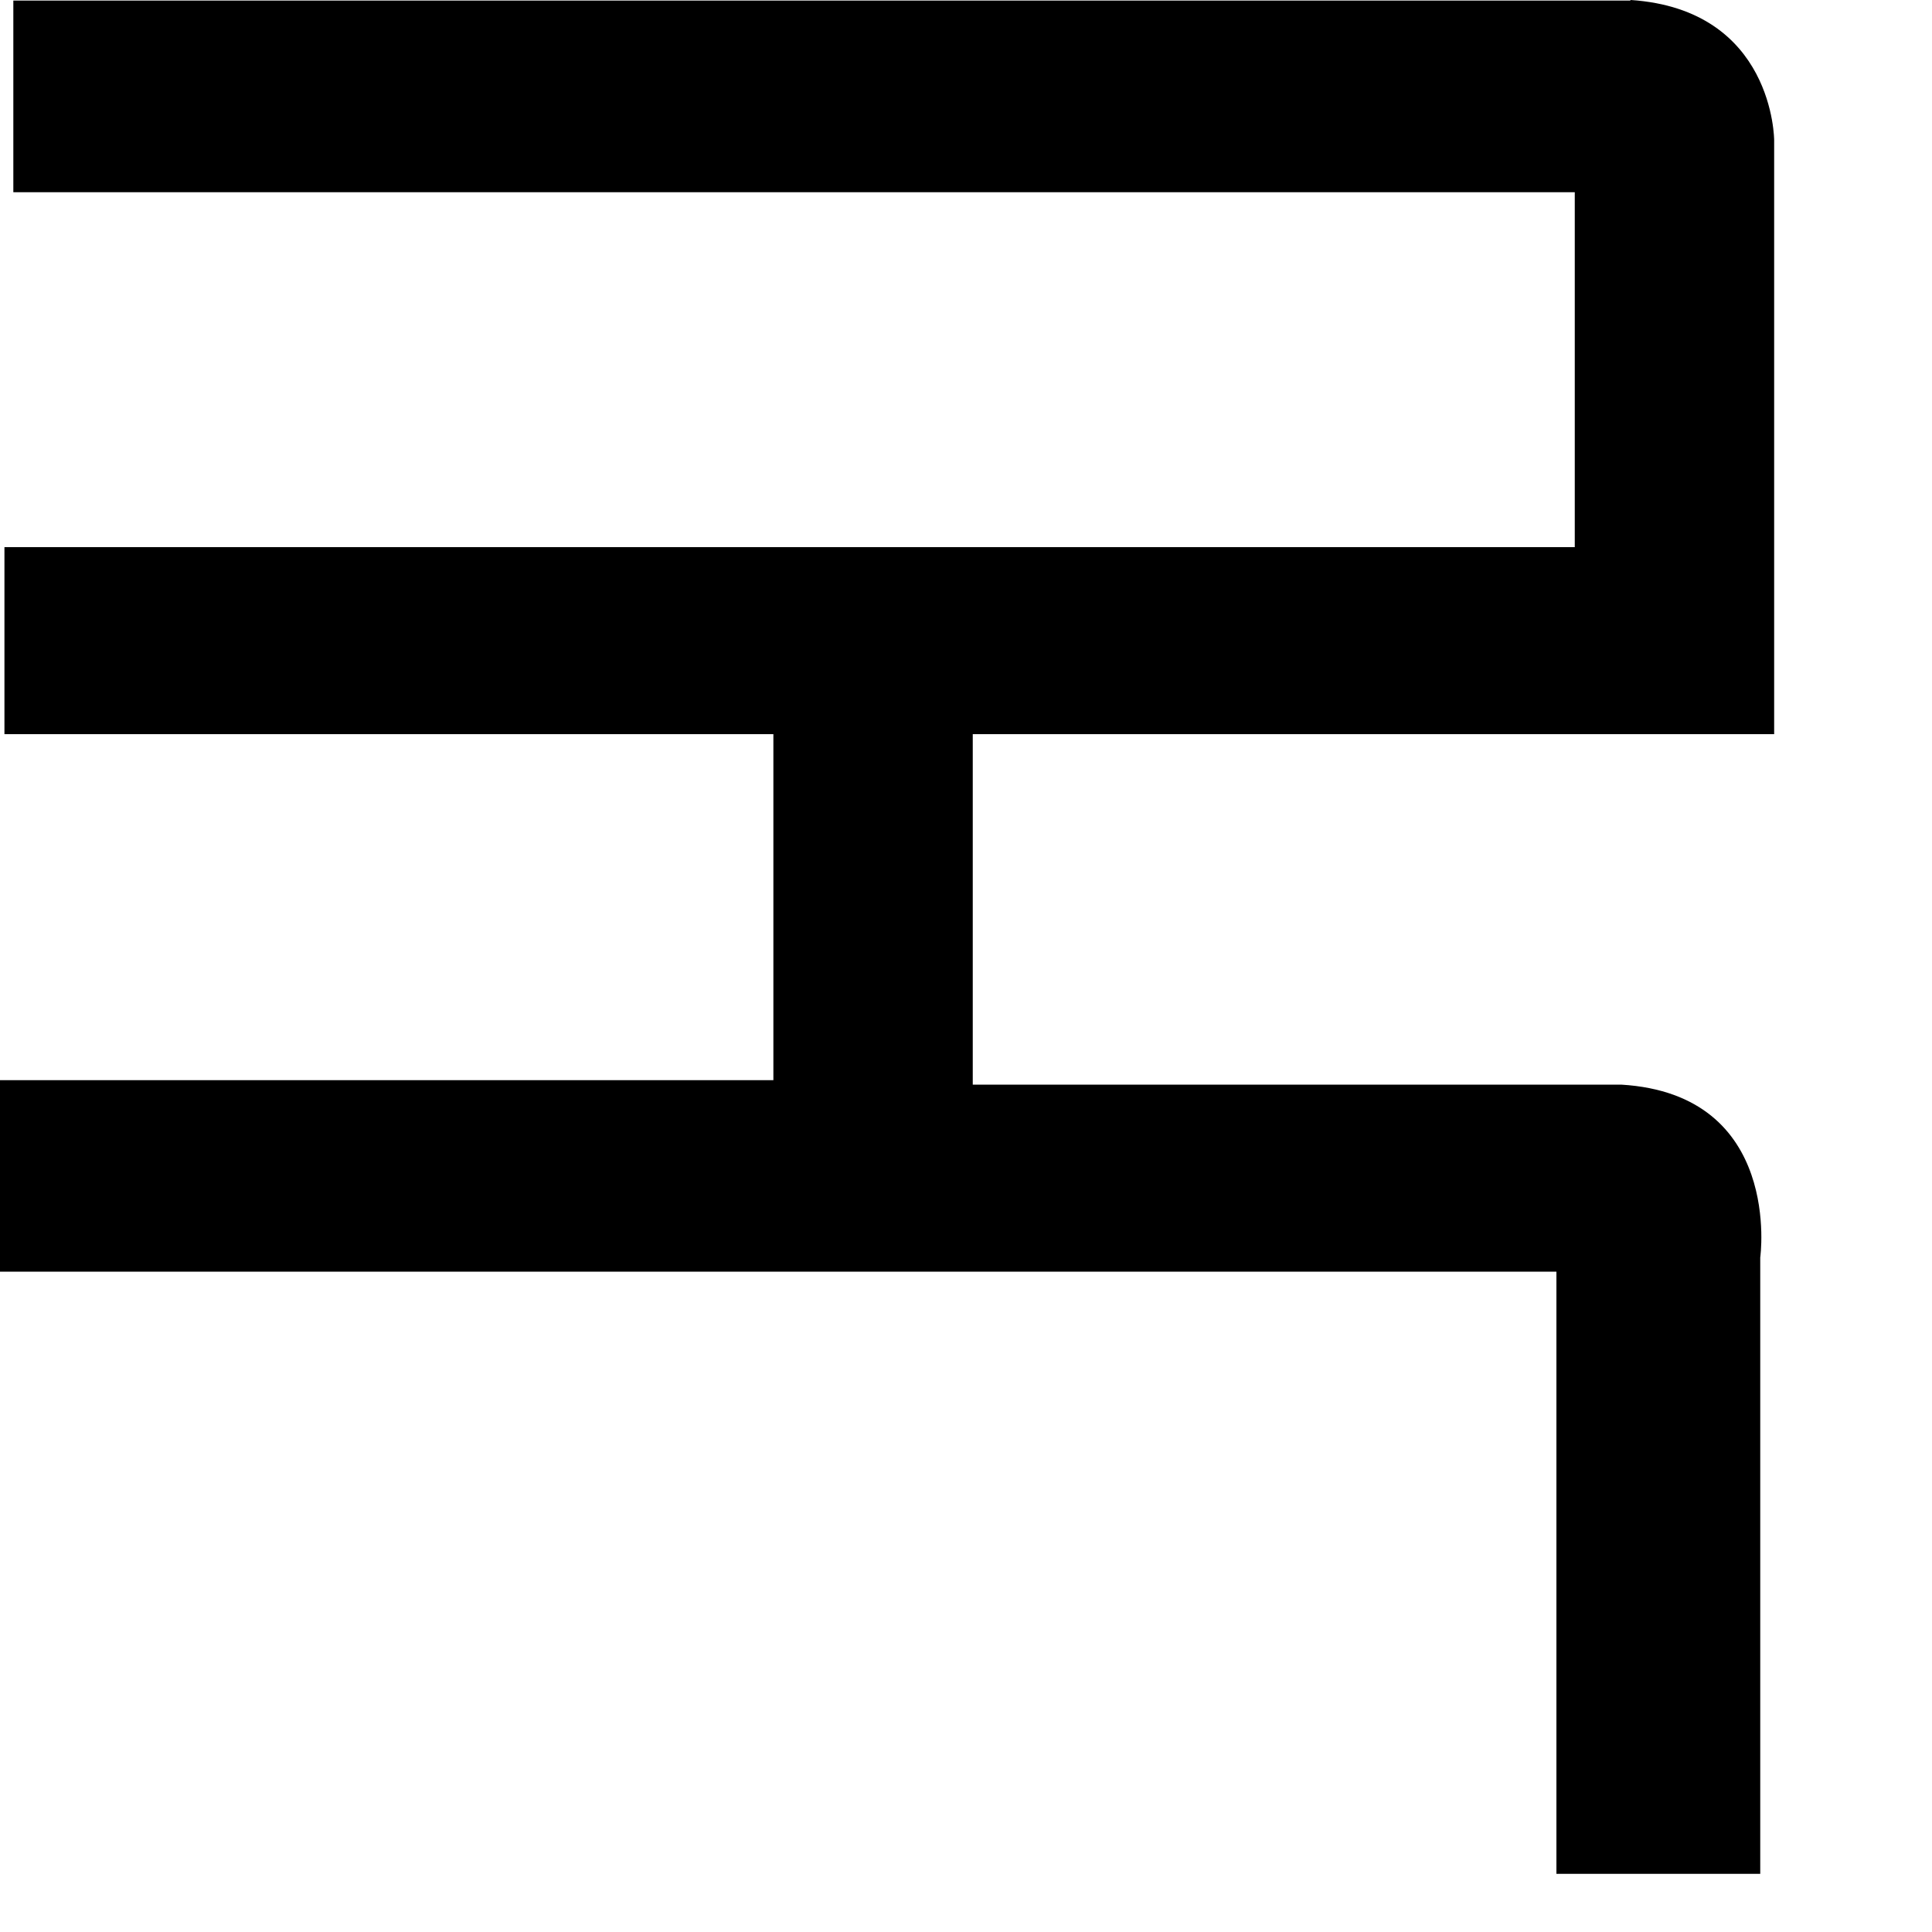
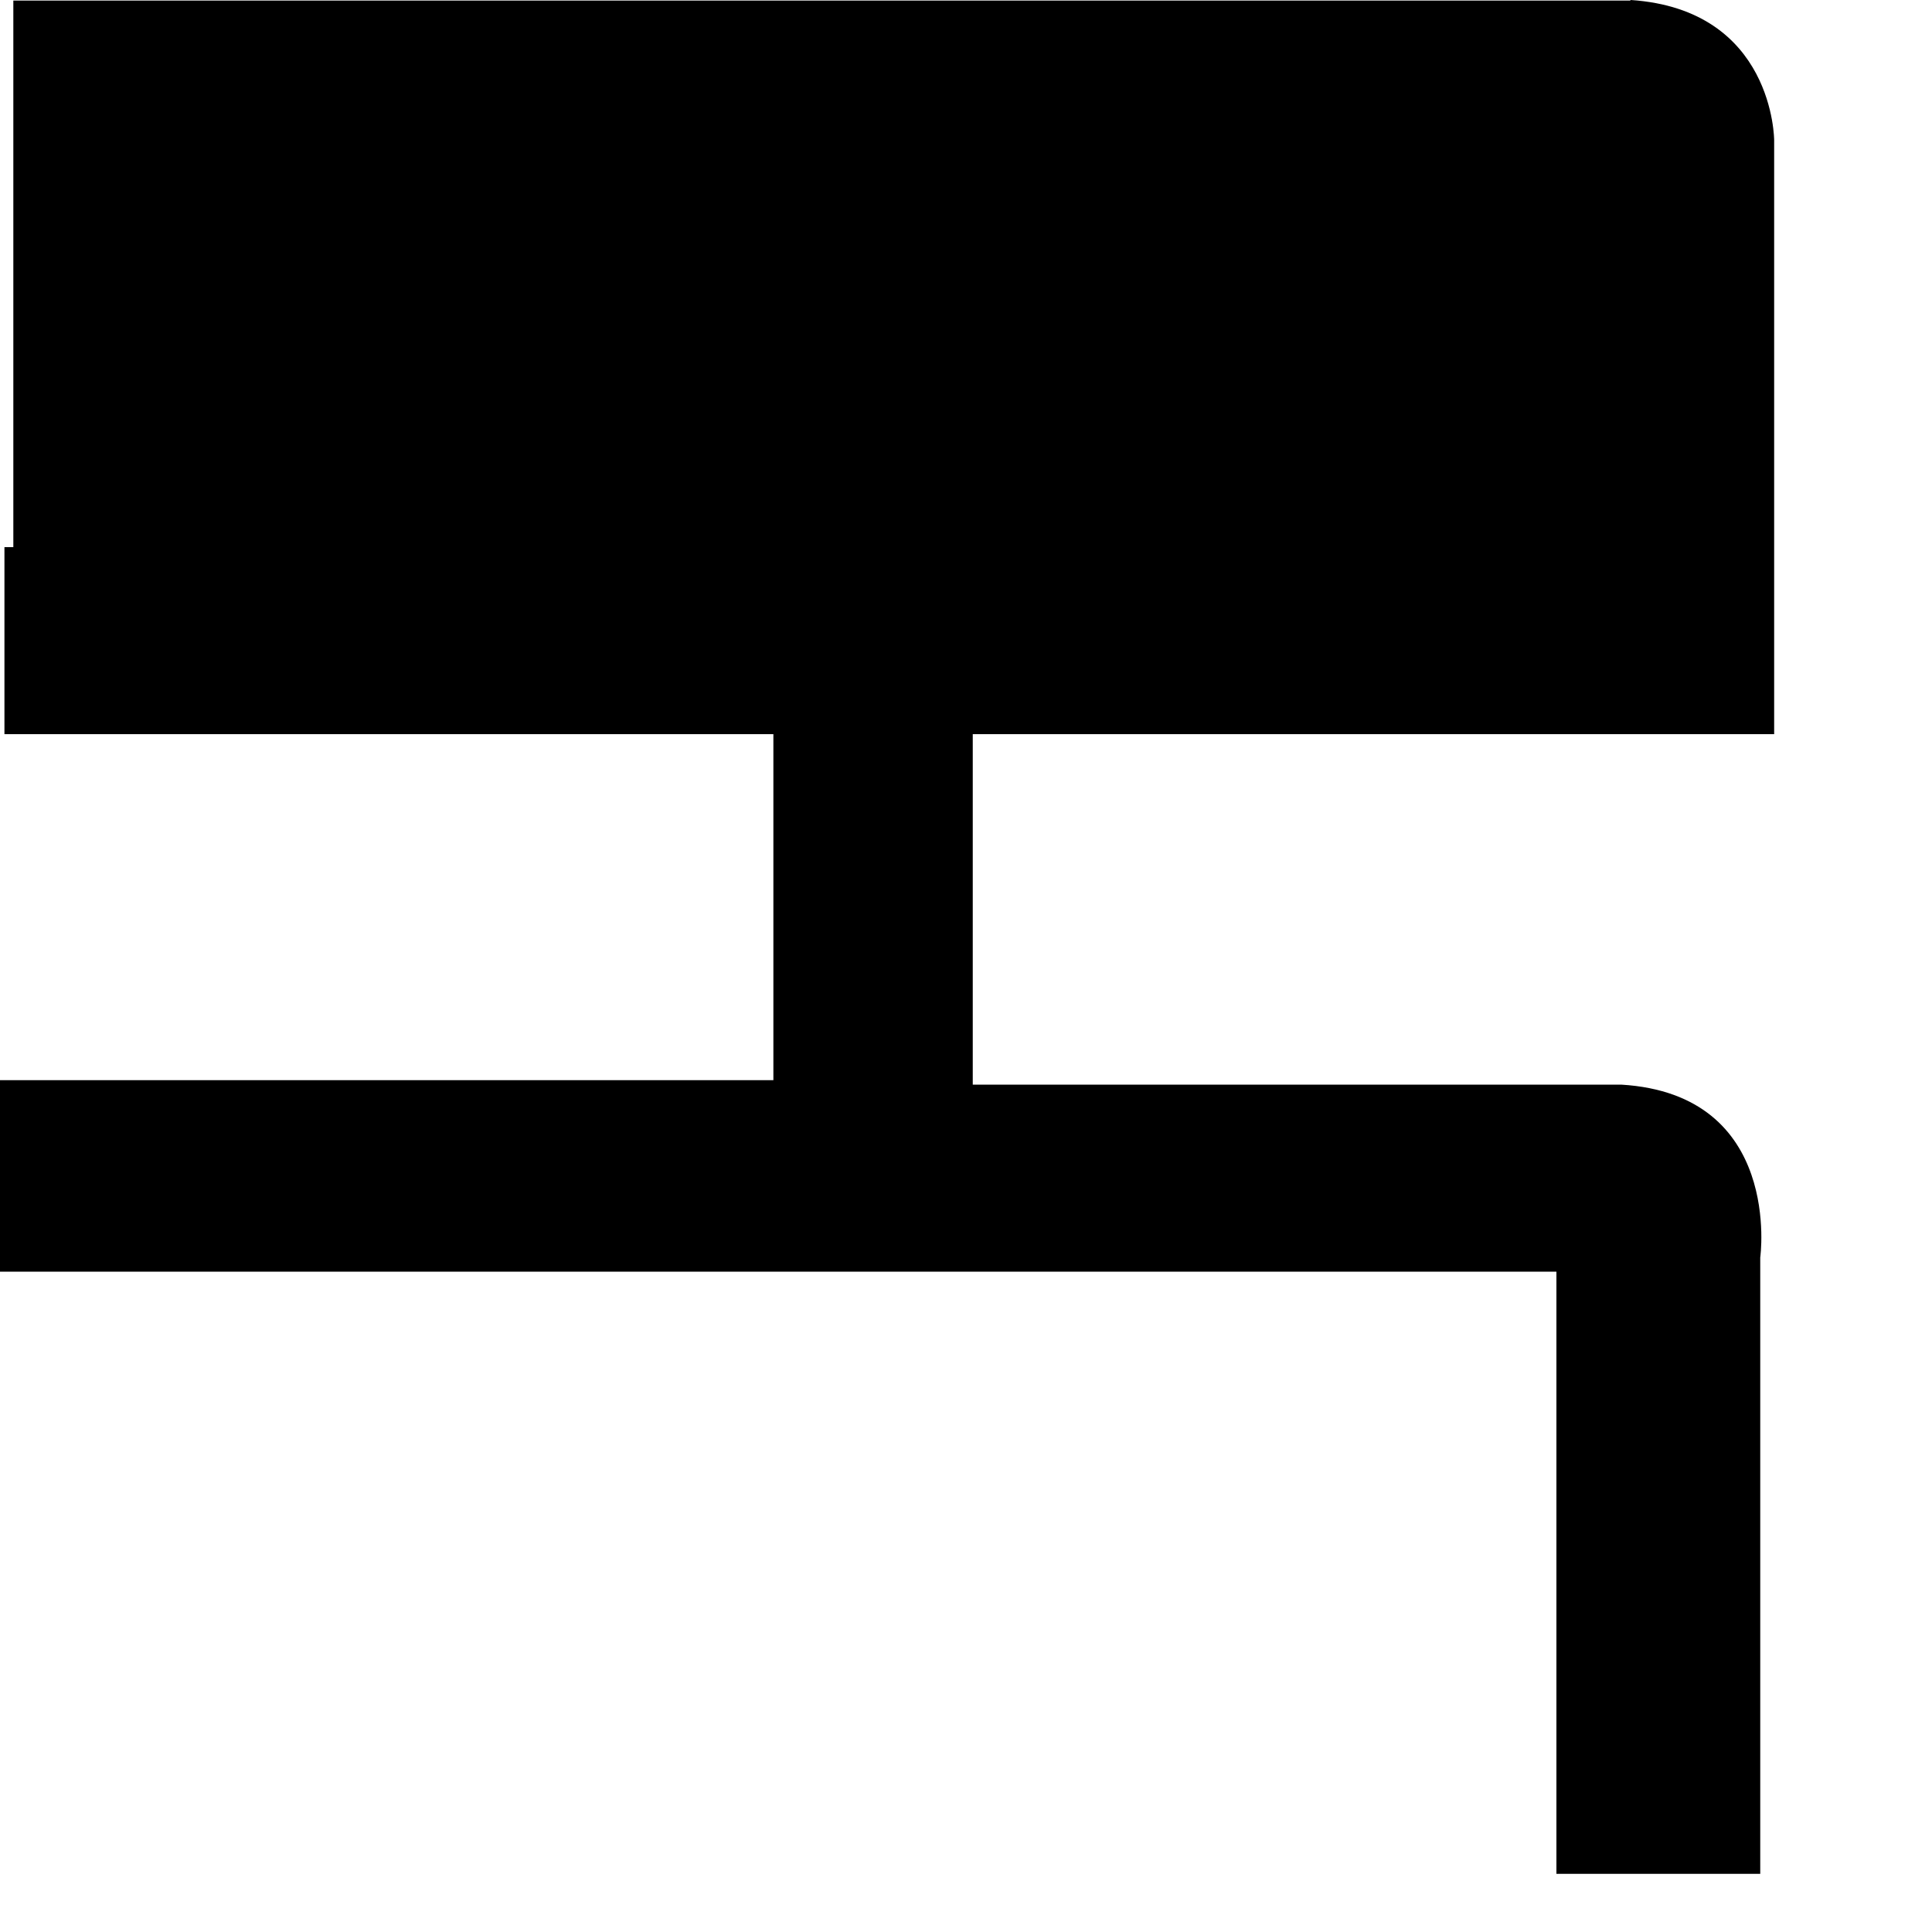
<svg xmlns="http://www.w3.org/2000/svg" fill="none" height="100%" overflow="visible" preserveAspectRatio="none" style="display: block;" viewBox="0 0 10 10" width="100%">
-   <path d="M8.437 0.003H0.069V0.995H8.151V2.832H0.023V3.8H4.003V5.591H0V6.582H8.056V9.699H9.111V6.509C9.111 6.509 9.229 5.664 8.391 5.614H5.035V3.8H9.183V0.726C9.183 0.726 9.183 0.05 8.441 0L8.437 0.003Z" fill="black" id="Vector" />
+   <path d="M8.437 0.003H0.069V0.995V2.832H0.023V3.8H4.003V5.591H0V6.582H8.056V9.699H9.111V6.509C9.111 6.509 9.229 5.664 8.391 5.614H5.035V3.8H9.183V0.726C9.183 0.726 9.183 0.05 8.441 0L8.437 0.003Z" fill="black" id="Vector" />
</svg>